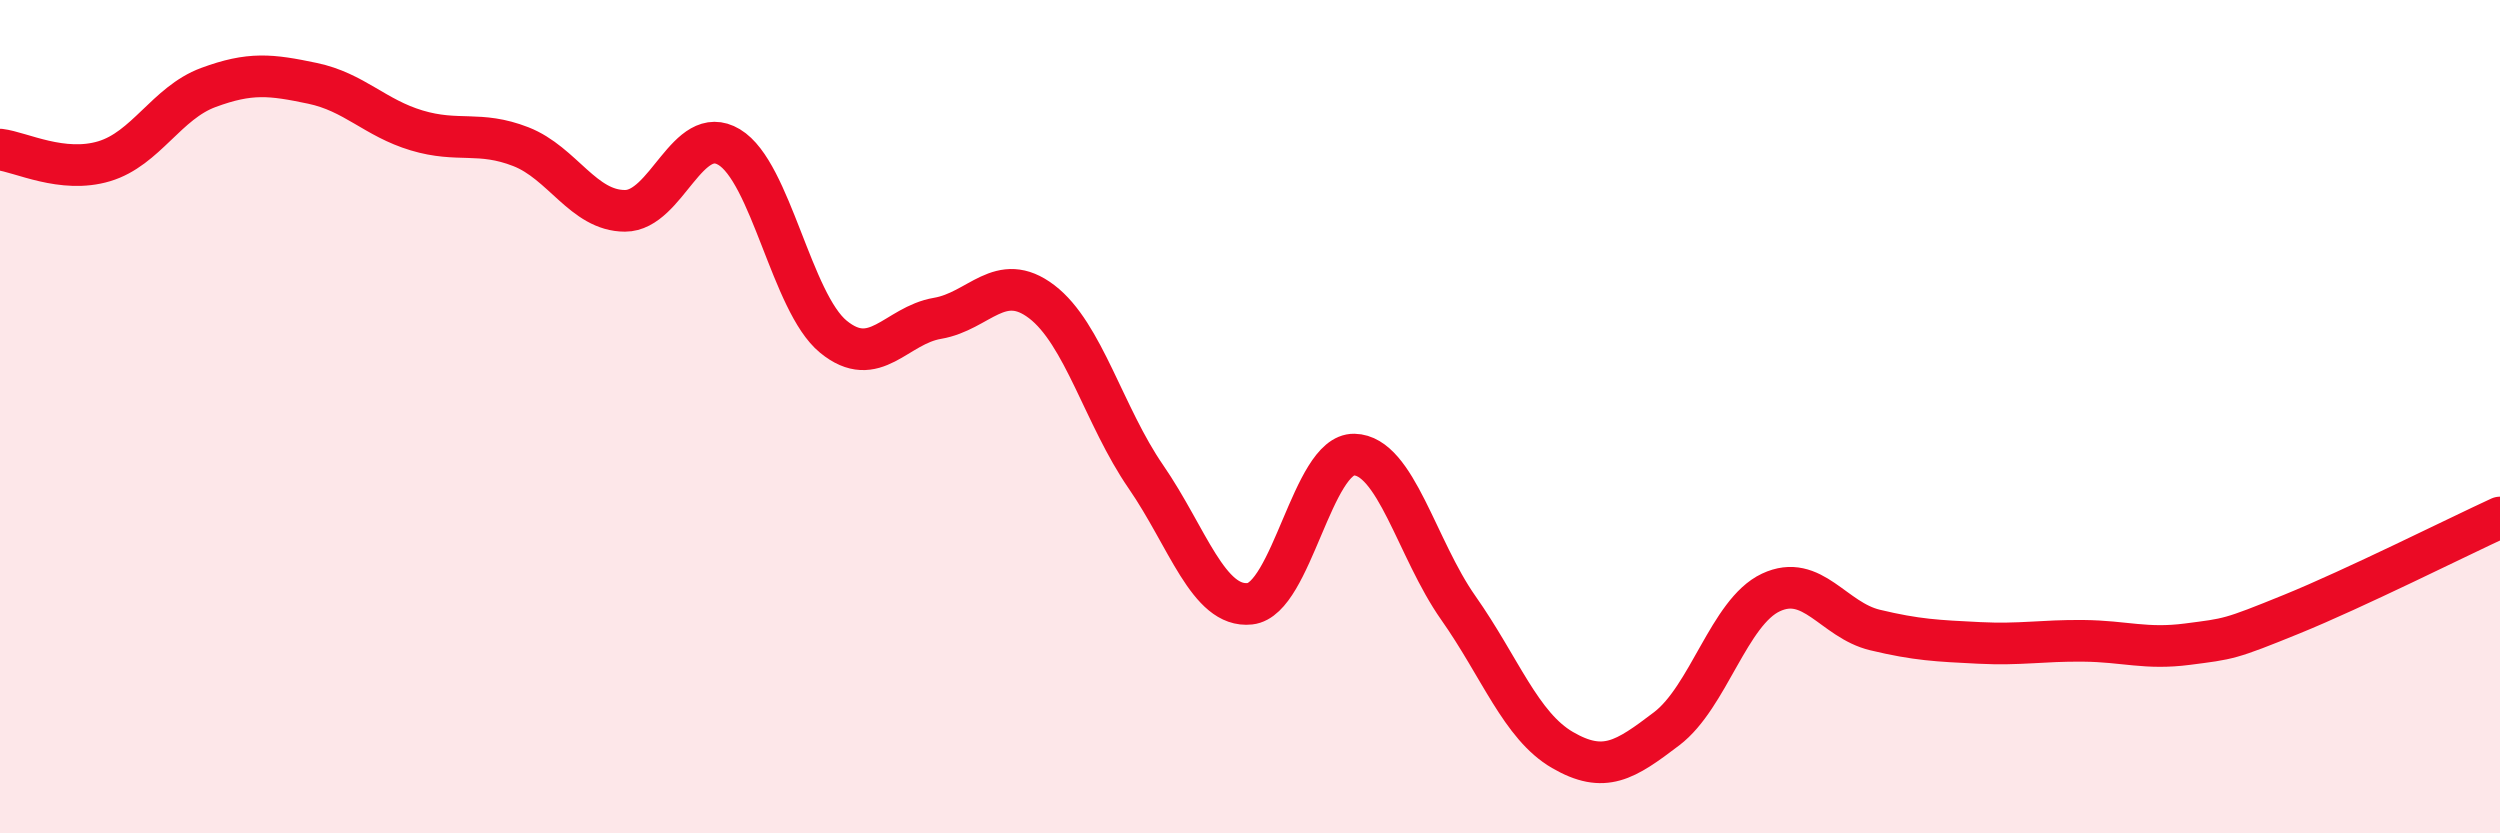
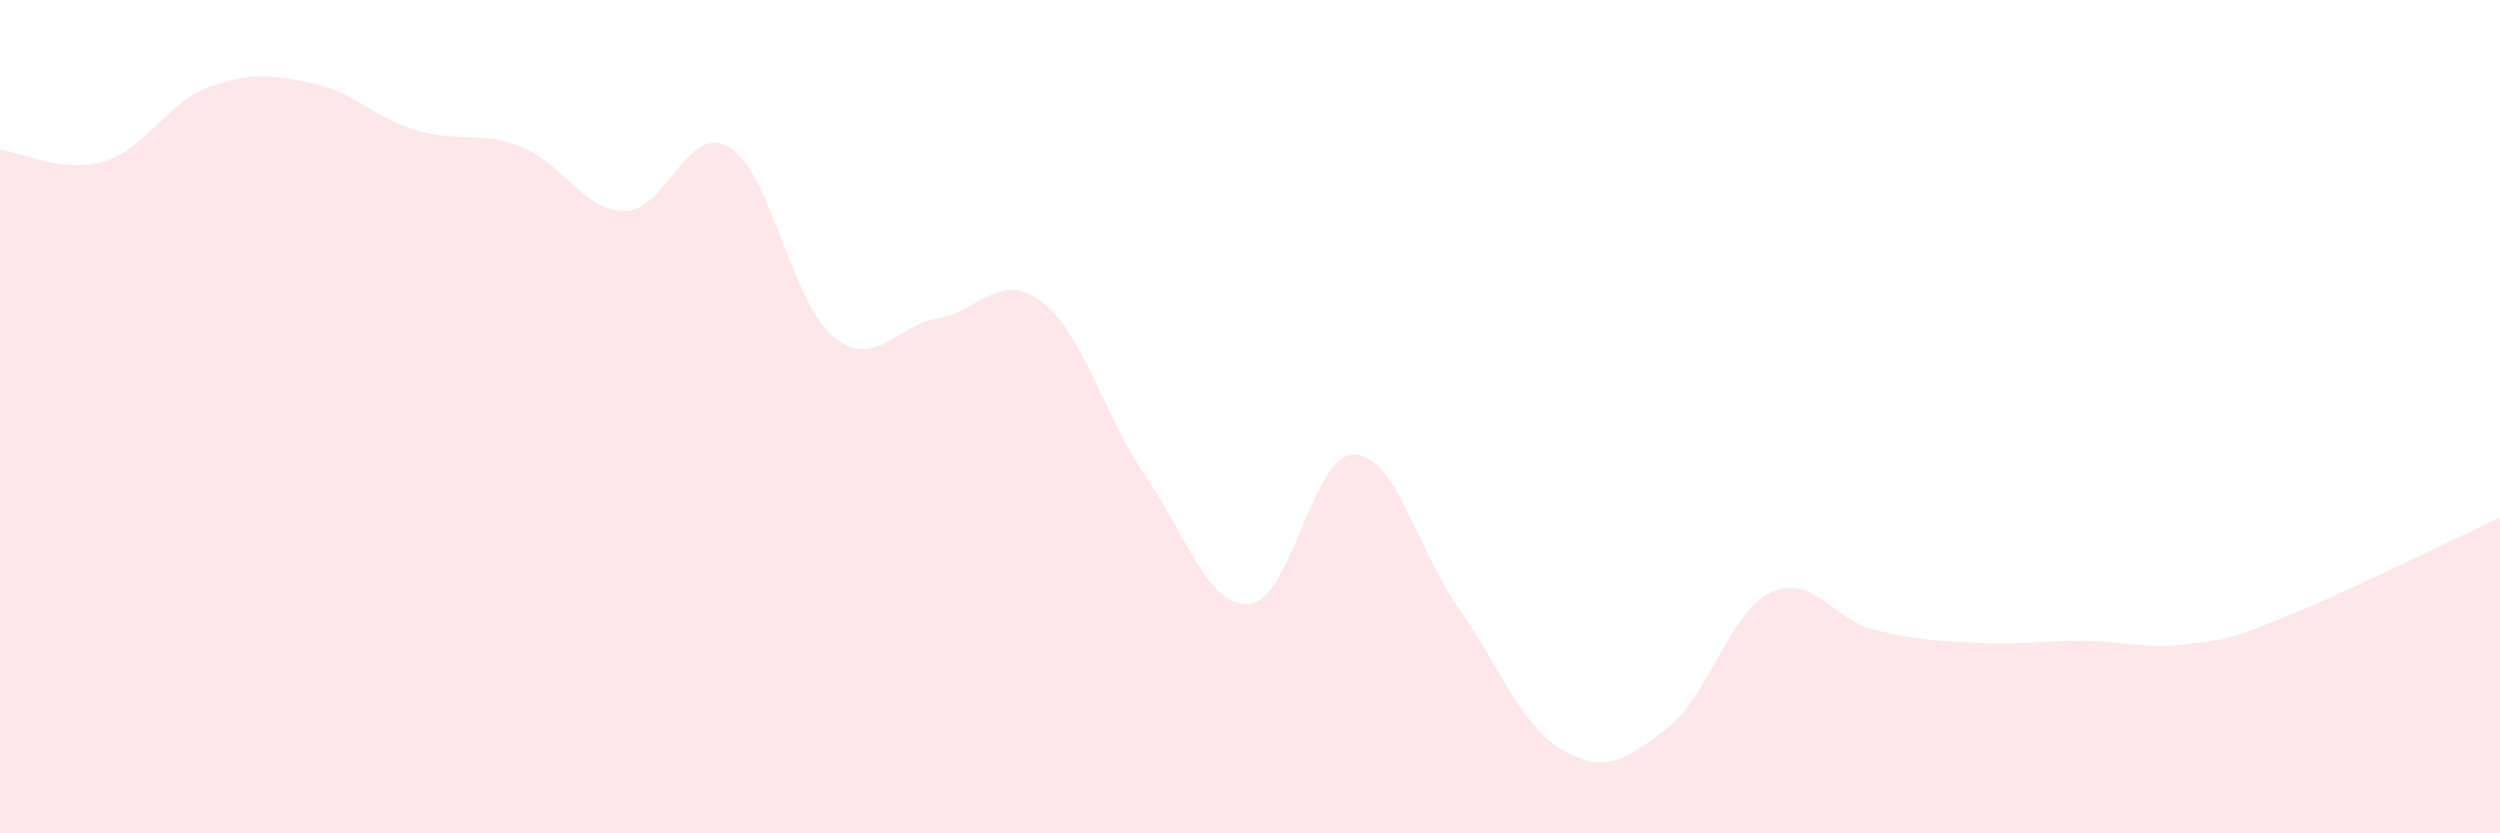
<svg xmlns="http://www.w3.org/2000/svg" width="60" height="20" viewBox="0 0 60 20">
  <path d="M 0,3.59 C 0.5,3.65 1.5,4.17 2.5,3.87 C 3.5,3.57 4,2.47 5,2.1 C 6,1.73 6.5,1.79 7.5,2 C 8.5,2.21 9,2.83 10,3.13 C 11,3.43 11.5,3.13 12.5,3.52 C 13.5,3.91 14,5.06 15,5.06 C 16,5.06 16.5,2.93 17.5,3.53 C 18.5,4.13 19,7.26 20,8.08 C 21,8.9 21.5,7.81 22.5,7.64 C 23.5,7.47 24,6.48 25,7.24 C 26,8 26.5,9.99 27.5,11.44 C 28.5,12.89 29,14.6 30,14.49 C 31,14.38 31.5,10.89 32.5,10.91 C 33.5,10.93 34,13.17 35,14.59 C 36,16.01 36.5,17.42 37.5,18 C 38.5,18.58 39,18.25 40,17.49 C 41,16.73 41.5,14.69 42.5,14.22 C 43.5,13.75 44,14.88 45,15.12 C 46,15.36 46.5,15.38 47.5,15.43 C 48.5,15.48 49,15.37 50,15.38 C 51,15.39 51.5,15.59 52.5,15.46 C 53.5,15.33 53.5,15.35 55,14.74 C 56.5,14.13 59,12.88 60,12.42L60 20L0 20Z" fill="#EB0A25" opacity="0.1" stroke-linecap="round" stroke-linejoin="round" />
-   <path d="M 0,3.59 C 0.5,3.65 1.5,4.17 2.5,3.87 C 3.5,3.57 4,2.47 5,2.1 C 6,1.73 6.5,1.79 7.5,2 C 8.5,2.21 9,2.83 10,3.13 C 11,3.43 11.5,3.13 12.5,3.52 C 13.5,3.91 14,5.06 15,5.06 C 16,5.06 16.5,2.93 17.5,3.53 C 18.5,4.13 19,7.26 20,8.08 C 21,8.9 21.5,7.81 22.5,7.64 C 23.5,7.47 24,6.48 25,7.24 C 26,8 26.5,9.99 27.5,11.44 C 28.5,12.89 29,14.6 30,14.49 C 31,14.38 31.5,10.89 32.5,10.91 C 33.5,10.93 34,13.17 35,14.59 C 36,16.01 36.5,17.42 37.5,18 C 38.5,18.58 39,18.25 40,17.49 C 41,16.73 41.5,14.69 42.5,14.22 C 43.5,13.75 44,14.88 45,15.12 C 46,15.36 46.5,15.38 47.5,15.43 C 48.5,15.48 49,15.37 50,15.38 C 51,15.39 51.5,15.59 52.5,15.46 C 53.5,15.33 53.5,15.35 55,14.74 C 56.5,14.13 59,12.88 60,12.42" stroke="#EB0A25" stroke-width="1" fill="none" stroke-linecap="round" stroke-linejoin="round" />
</svg>